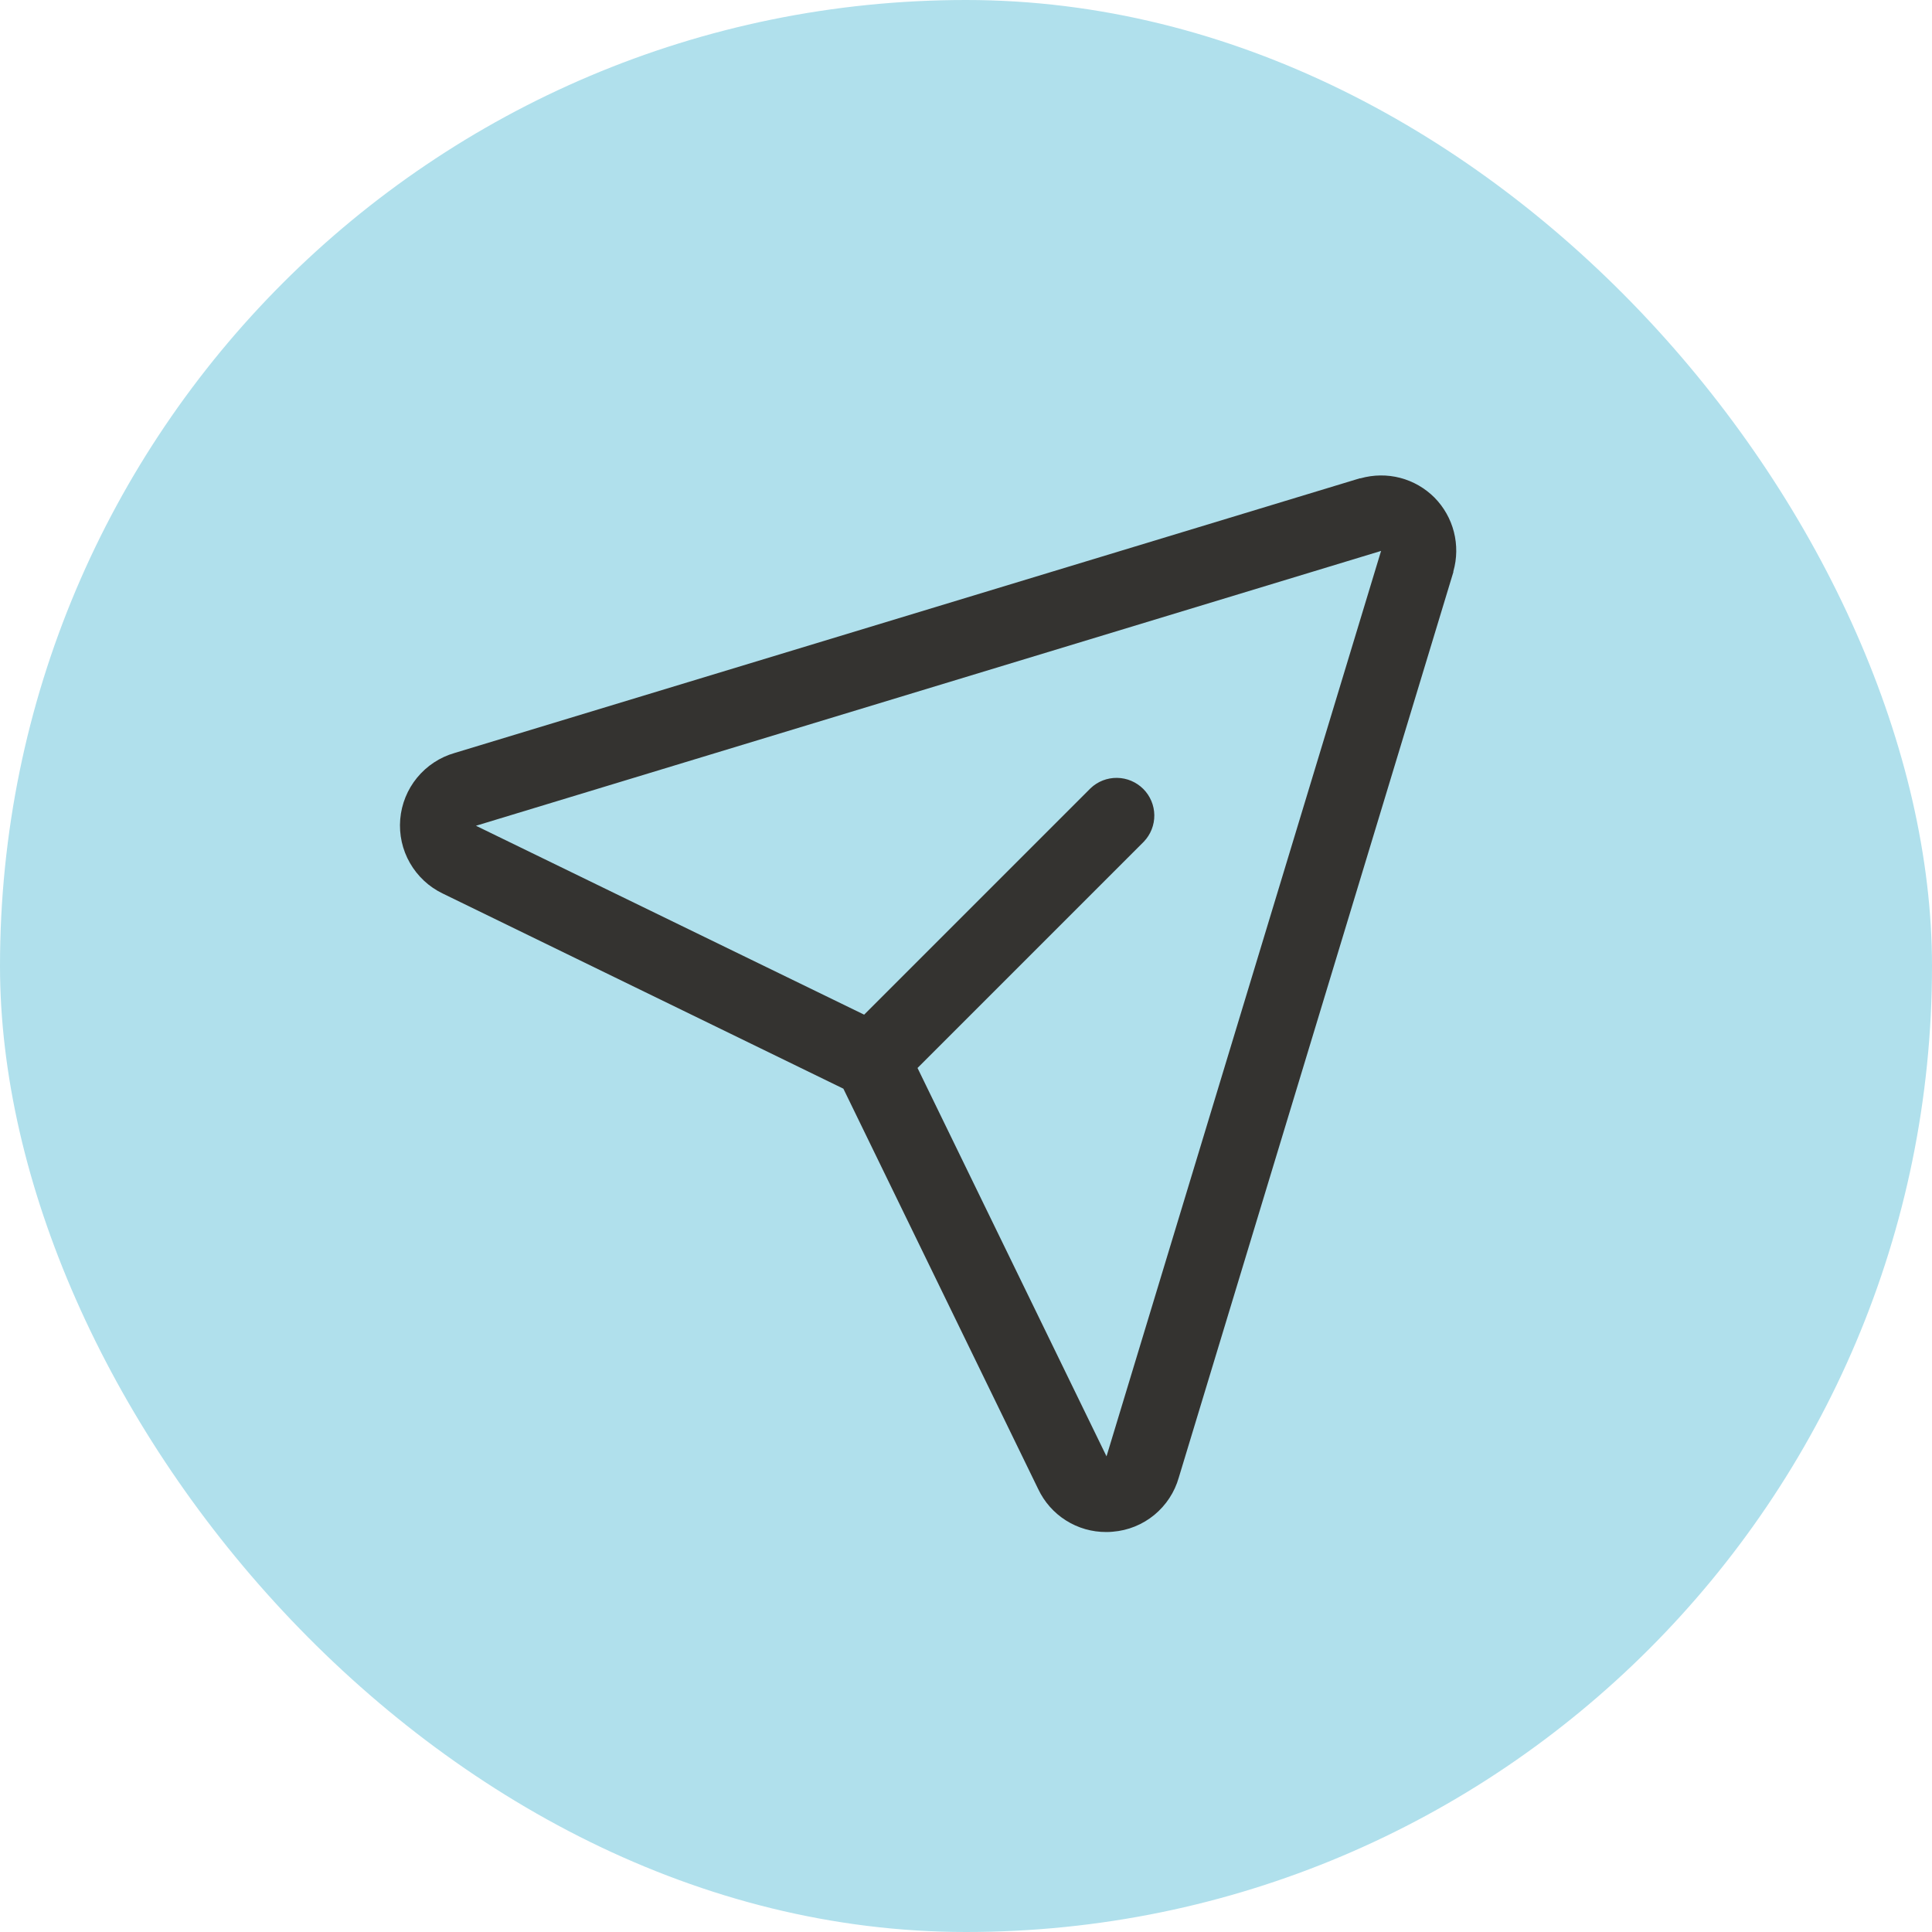
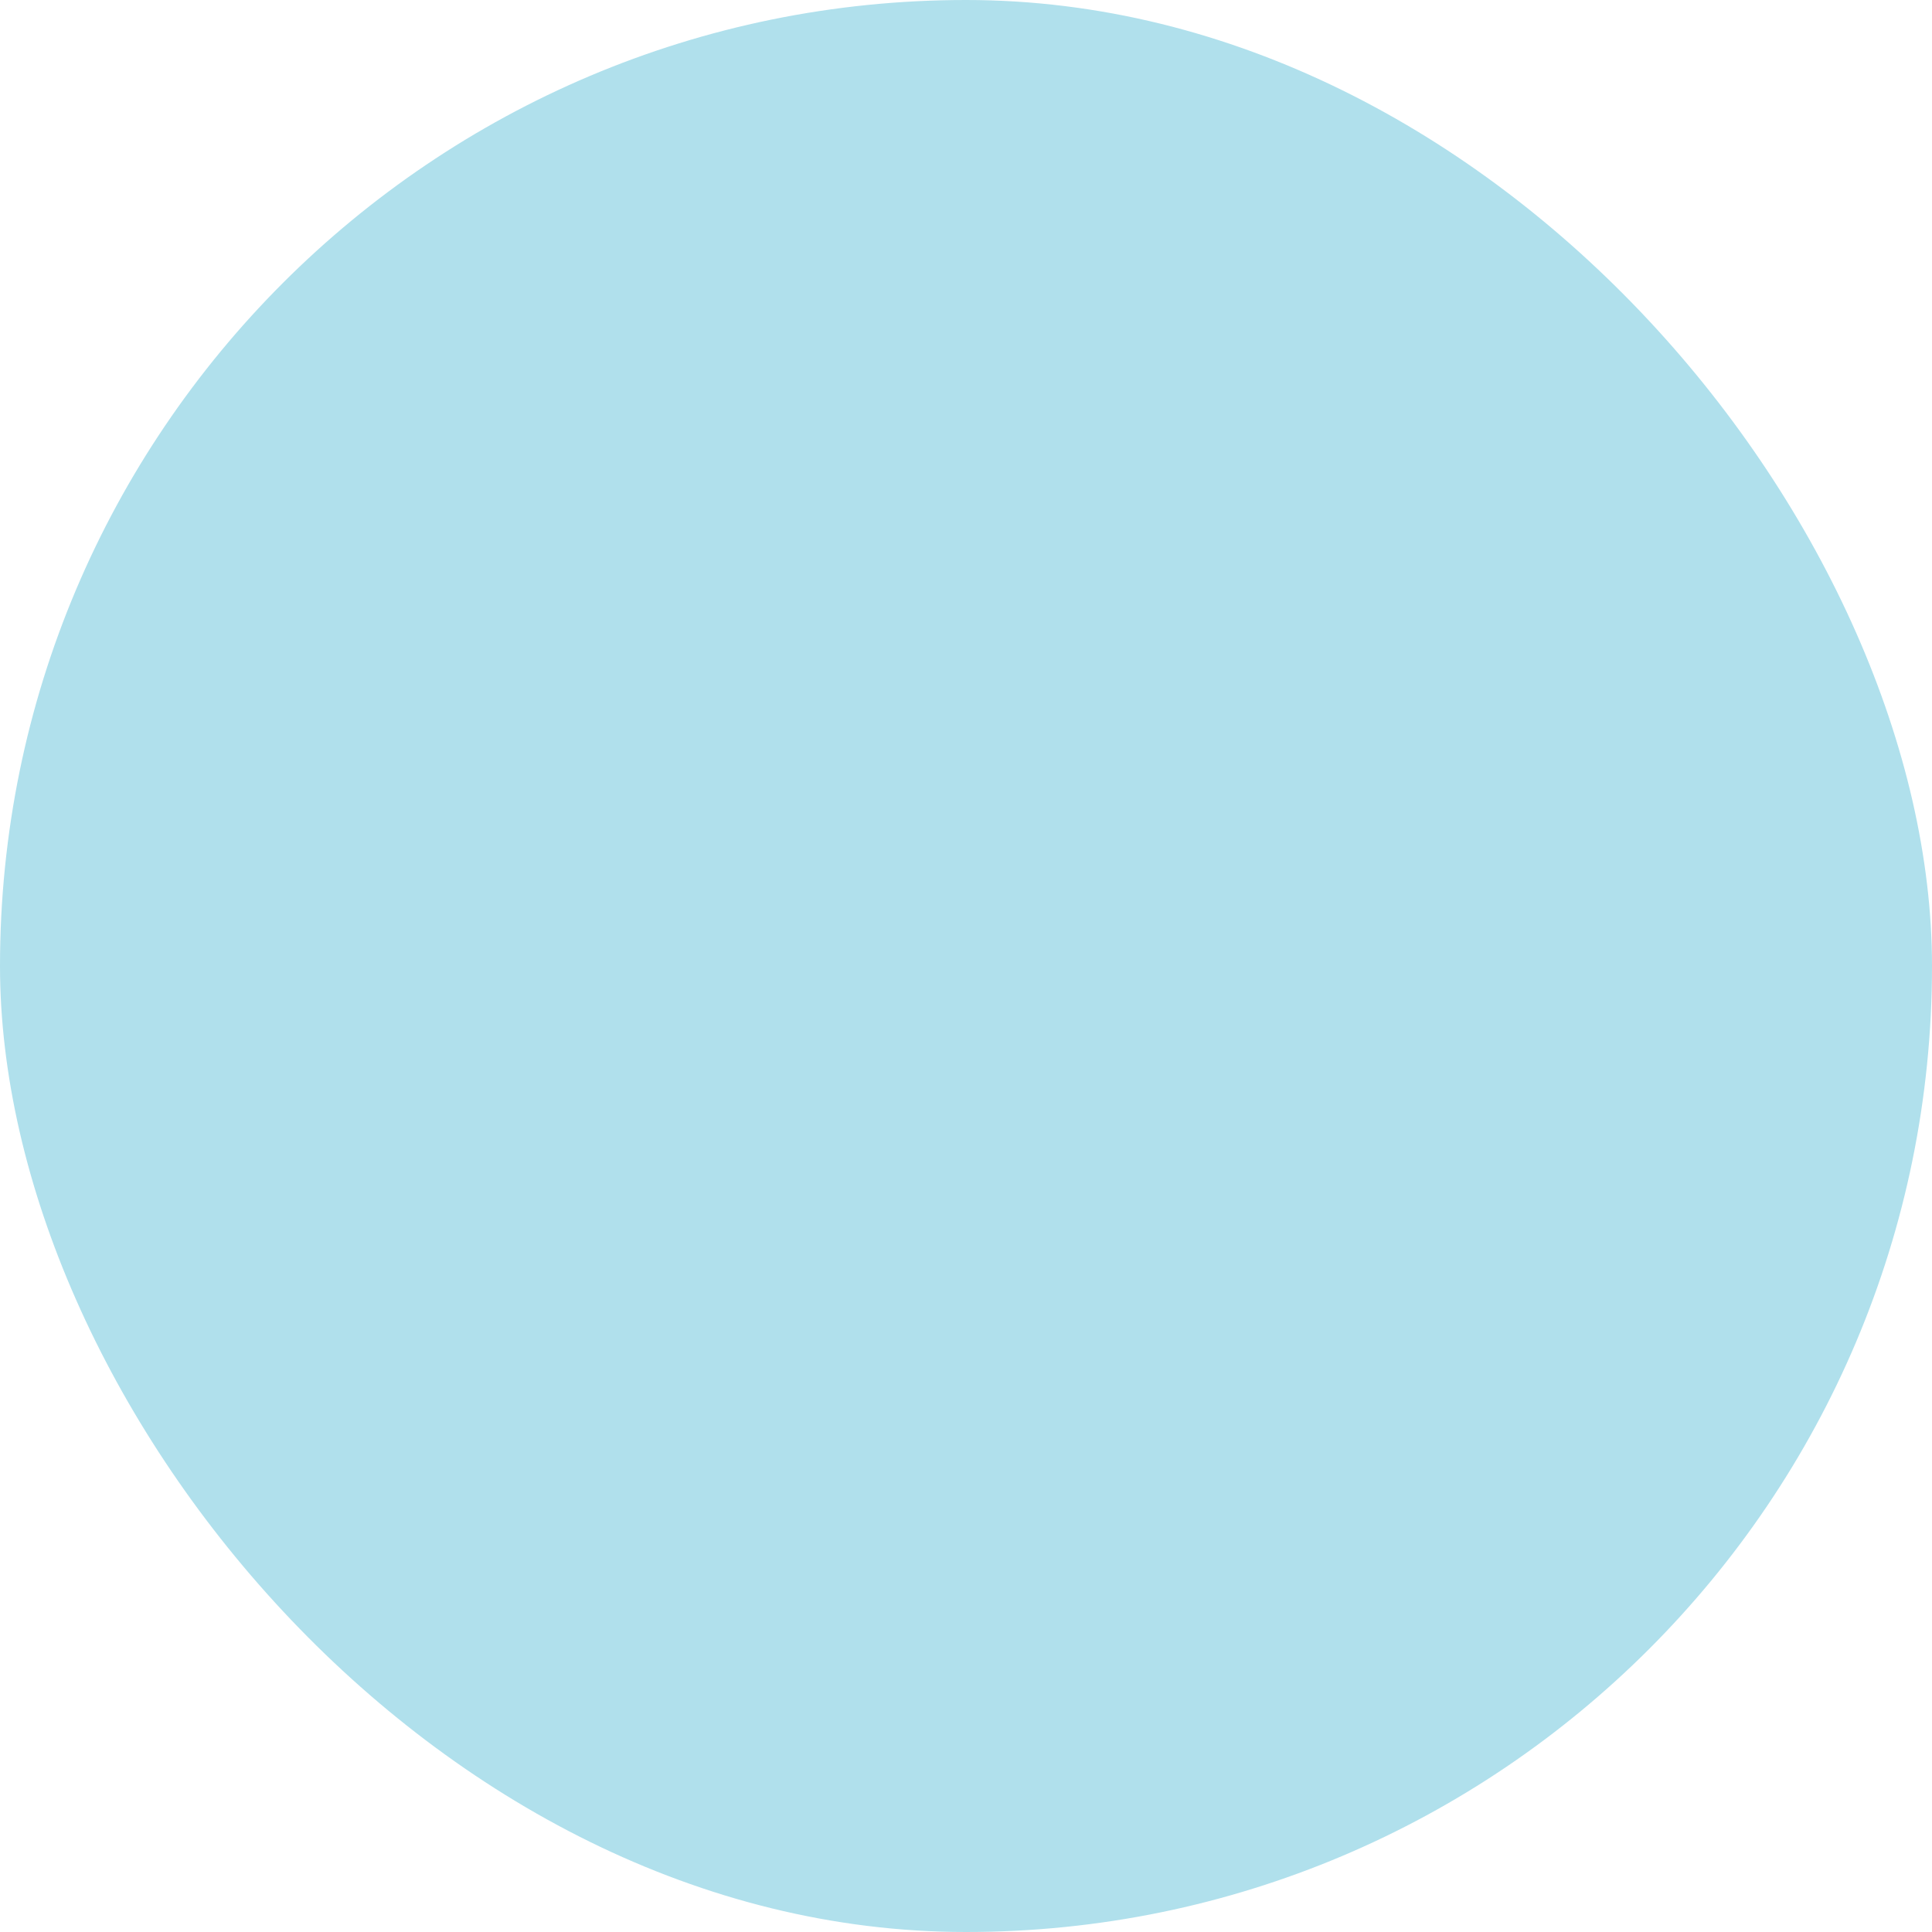
<svg xmlns="http://www.w3.org/2000/svg" width="32" height="32" viewBox="0 0 32 32" fill="none">
  <rect width="32" height="32" rx="16" fill="#B0E0EC" />
-   <path d="M23.759 8.241C23.602 8.084 23.406 7.971 23.191 7.915C22.976 7.859 22.75 7.862 22.536 7.922H22.524L7.529 12.472C7.285 12.542 7.069 12.685 6.908 12.881C6.748 13.076 6.65 13.317 6.629 13.569C6.608 13.822 6.664 14.075 6.79 14.294C6.916 14.514 7.106 14.691 7.334 14.8L13.969 18.032L17.195 24.662C17.296 24.876 17.455 25.057 17.655 25.183C17.855 25.31 18.087 25.376 18.323 25.375C18.359 25.375 18.395 25.374 18.431 25.37C18.683 25.35 18.923 25.253 19.119 25.092C19.314 24.931 19.456 24.715 19.525 24.471L24.072 9.476C24.072 9.472 24.072 9.468 24.072 9.464C24.133 9.251 24.136 9.025 24.081 8.81C24.026 8.595 23.915 8.399 23.759 8.241ZM18.33 24.113L18.326 24.124V24.119L15.197 17.689L18.947 13.939C19.059 13.821 19.121 13.664 19.119 13.501C19.117 13.338 19.051 13.182 18.936 13.067C18.82 12.952 18.665 12.886 18.502 12.884C18.339 12.882 18.181 12.943 18.063 13.056L14.313 16.806L7.881 13.676H7.876H7.887L22.875 9.125L18.33 24.113Z" fill="#343330" />
</svg>